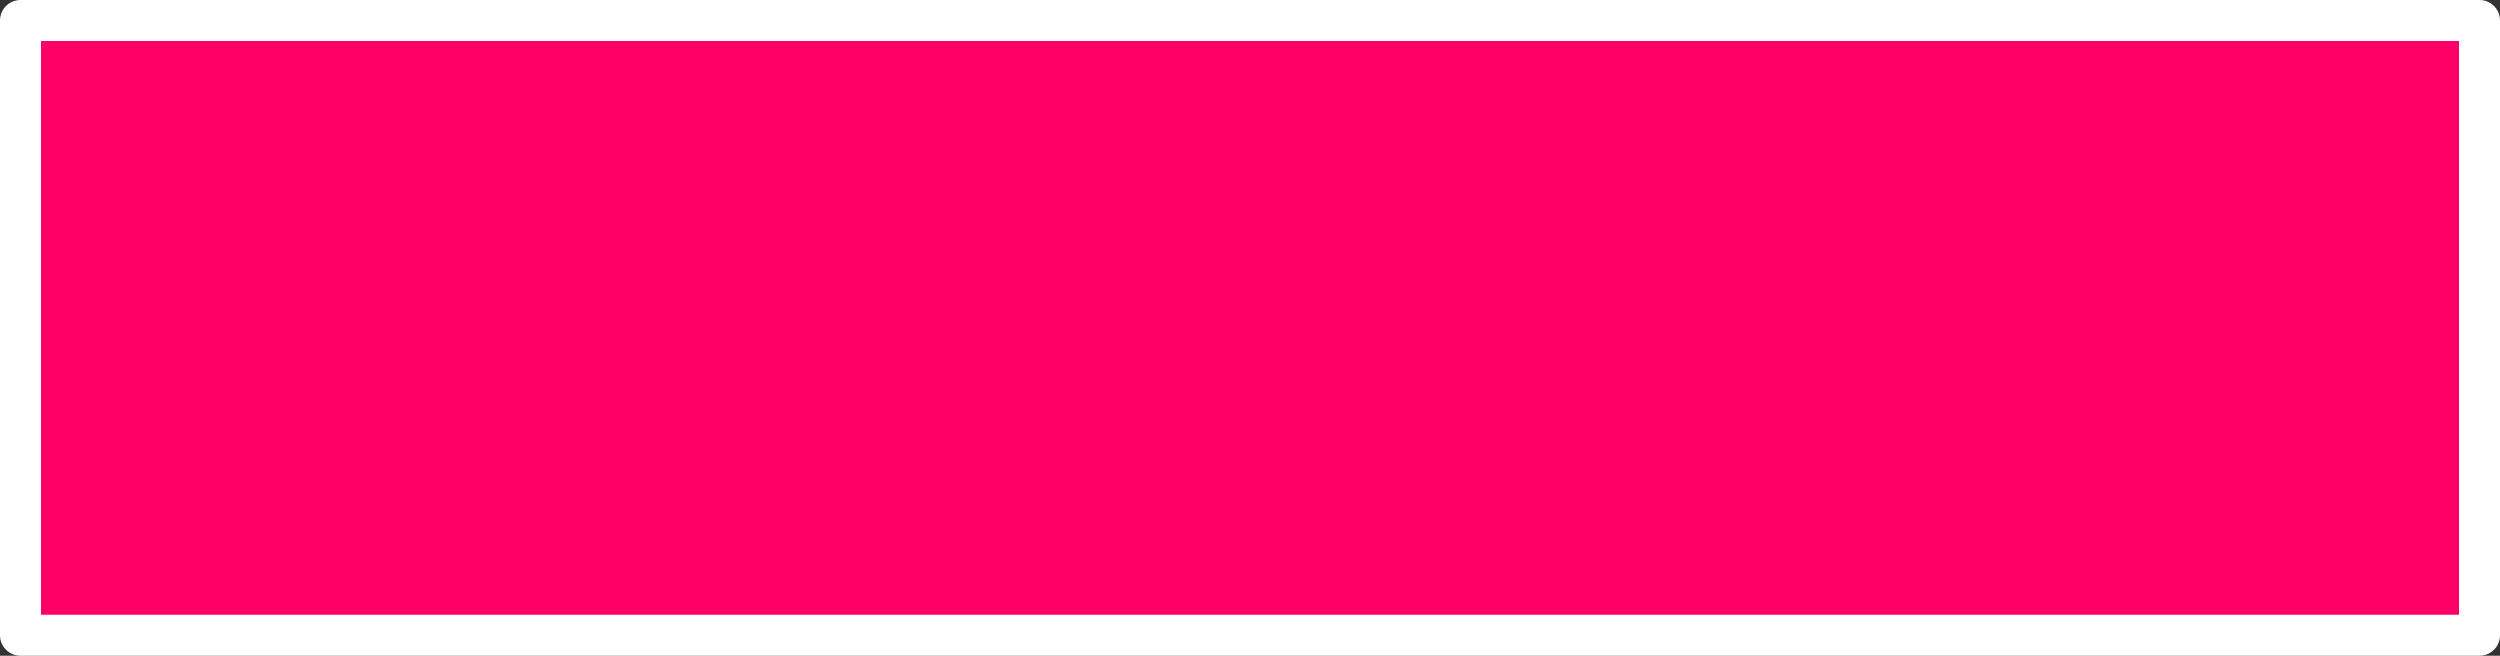
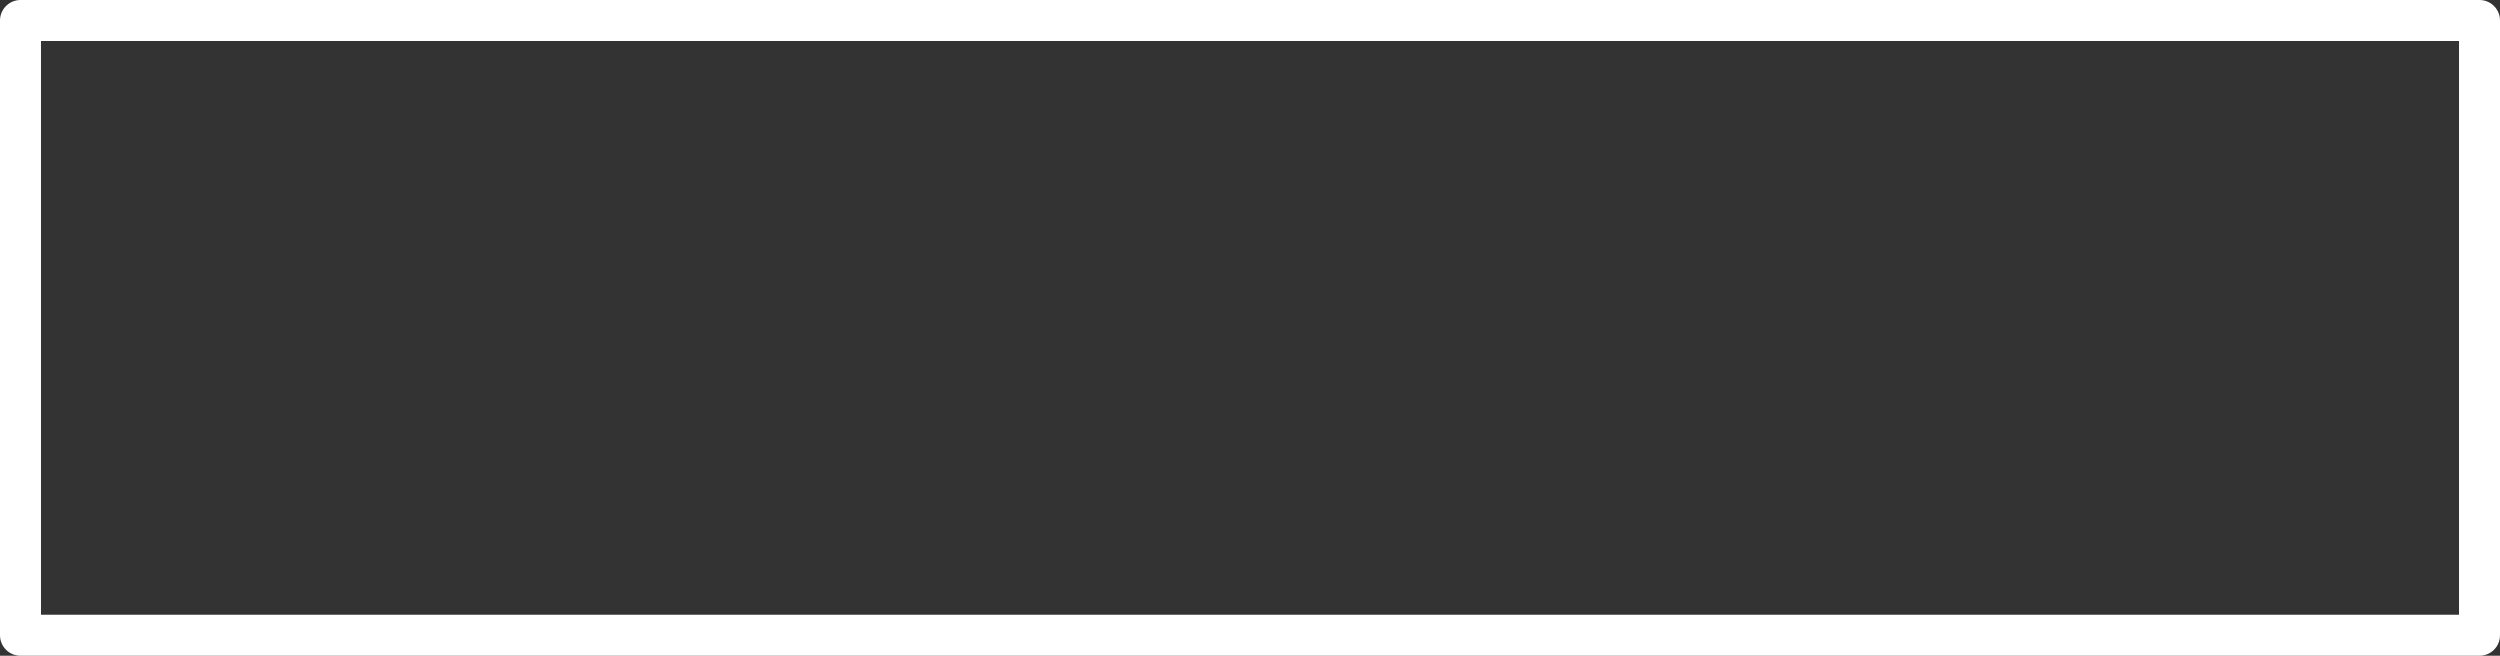
<svg xmlns="http://www.w3.org/2000/svg" height="16.0px" width="61.0px">
  <rect width="100%" height="100%" fill="#333333" stroke="none" />
  <g transform="matrix(1.0, 0.0, 0.0, 1.0, 30.4, 5.3)">
-     <path d="M30.1 -4.8 L30.1 10.2 -29.9 10.2 -29.9 -4.8 30.1 -4.8" fill="#ff0066" fill-rule="evenodd" stroke="none" />
-     <path d="M30.1 -4.8 L30.1 10.2 -29.9 10.2 -29.9 -4.8 30.1 -4.8 Z" fill="none" stroke="#ffffff" stroke-linecap="round" stroke-linejoin="round" stroke-width="1.0" />
+     <path d="M30.1 -4.8 L30.1 10.2 -29.9 10.2 -29.9 -4.8 30.1 -4.8 " fill="none" stroke="#ffffff" stroke-linecap="round" stroke-linejoin="round" stroke-width="1.0" />
  </g>
</svg>